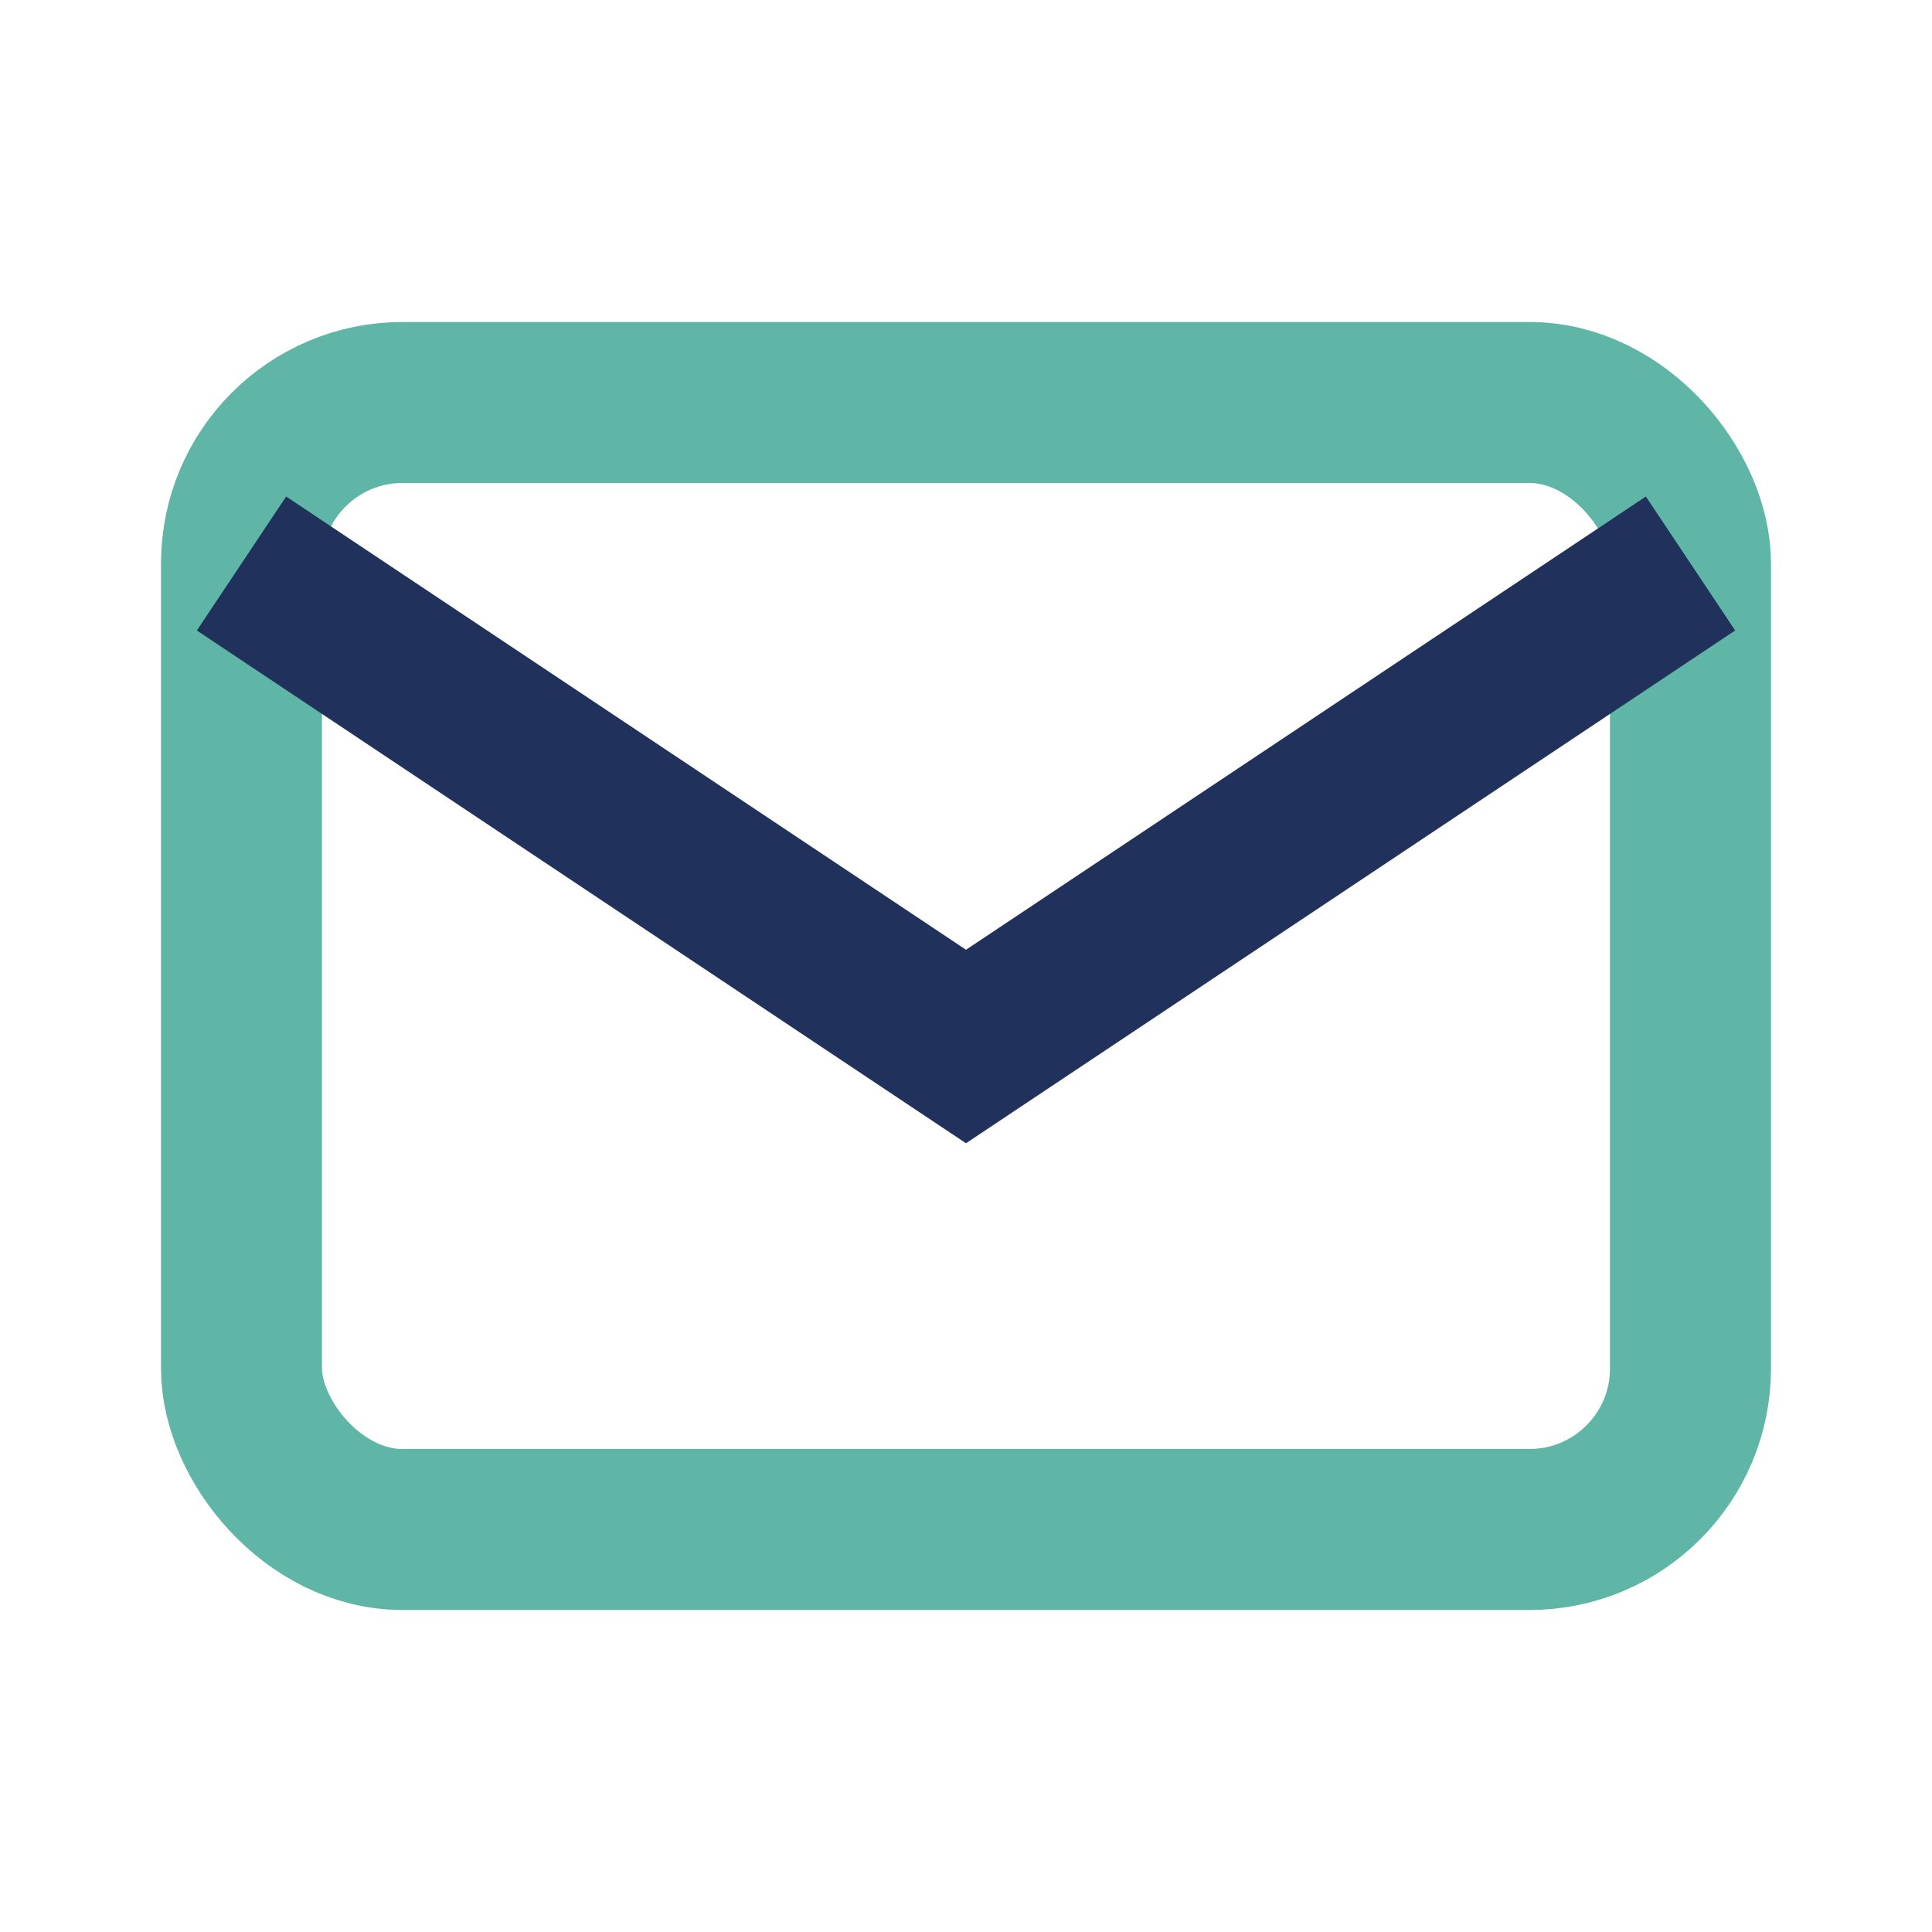
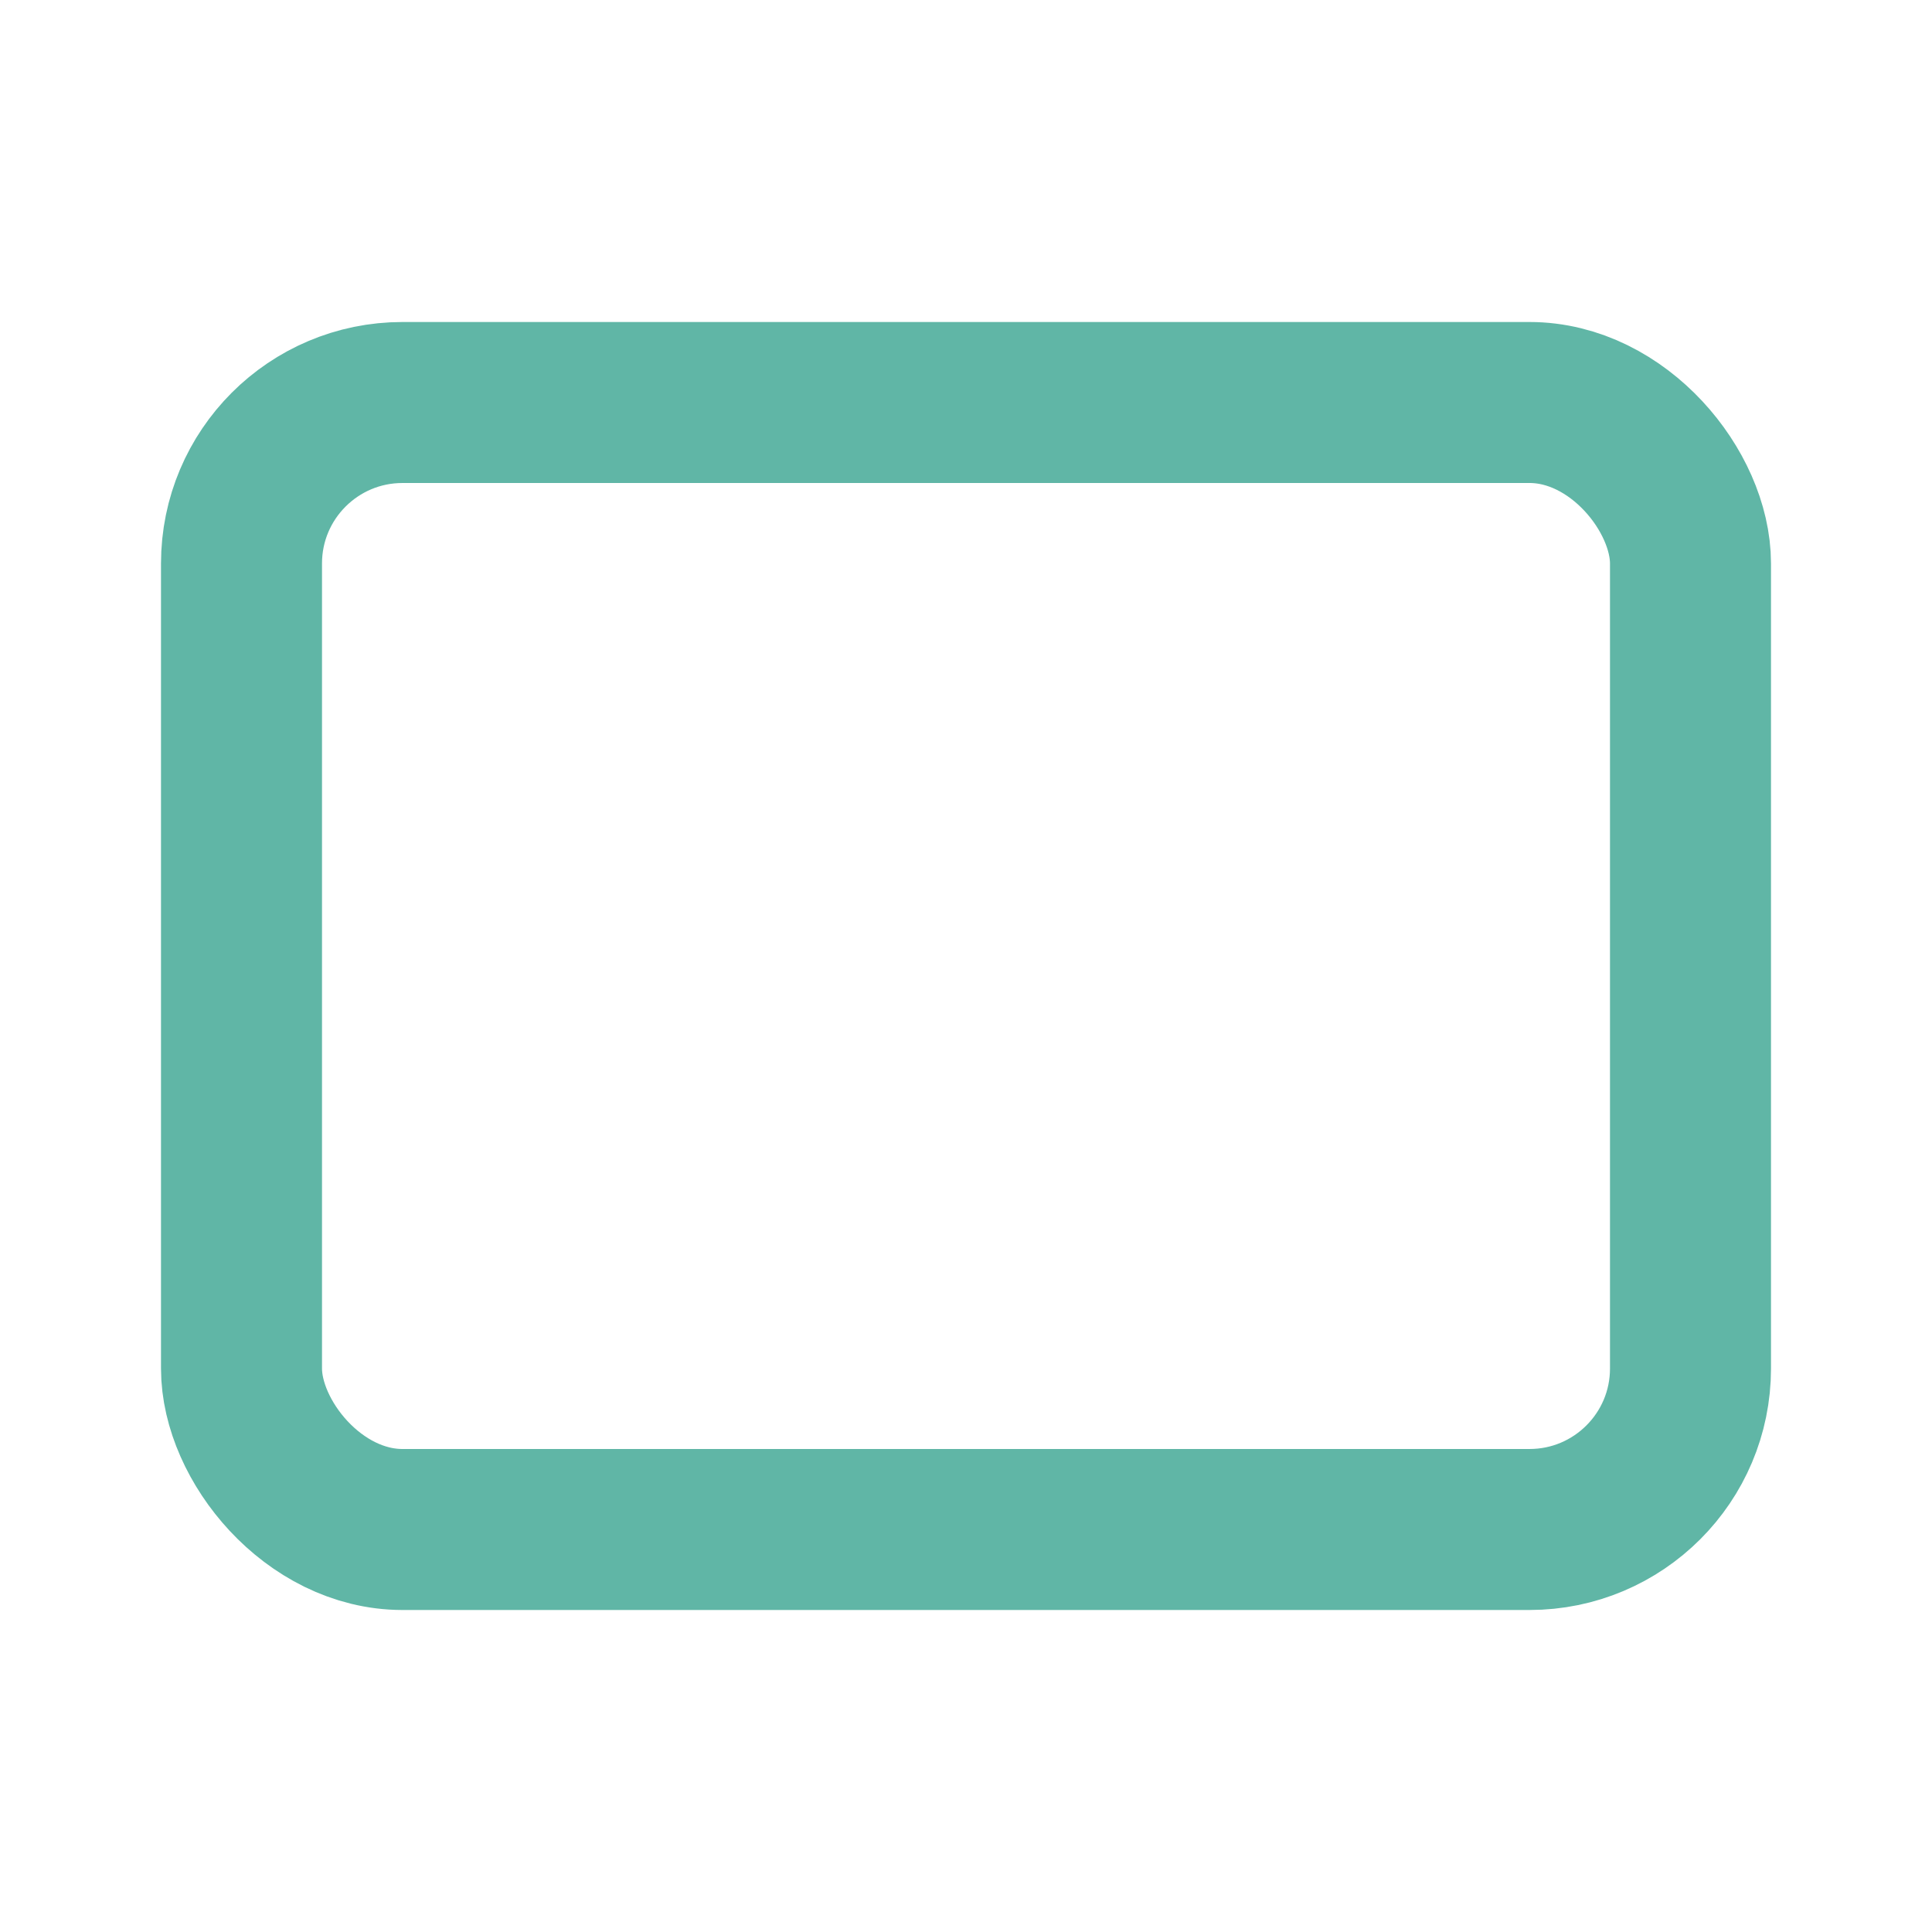
<svg xmlns="http://www.w3.org/2000/svg" width="24" height="24" viewBox="0 0 24 24">
  <rect x="3" y="5" width="18" height="14" rx="2" fill="none" stroke="#60B6A6" stroke-width="2" />
-   <path d="M3 7l9 6 9-6" fill="none" stroke="#20315B" stroke-width="2" />
</svg>